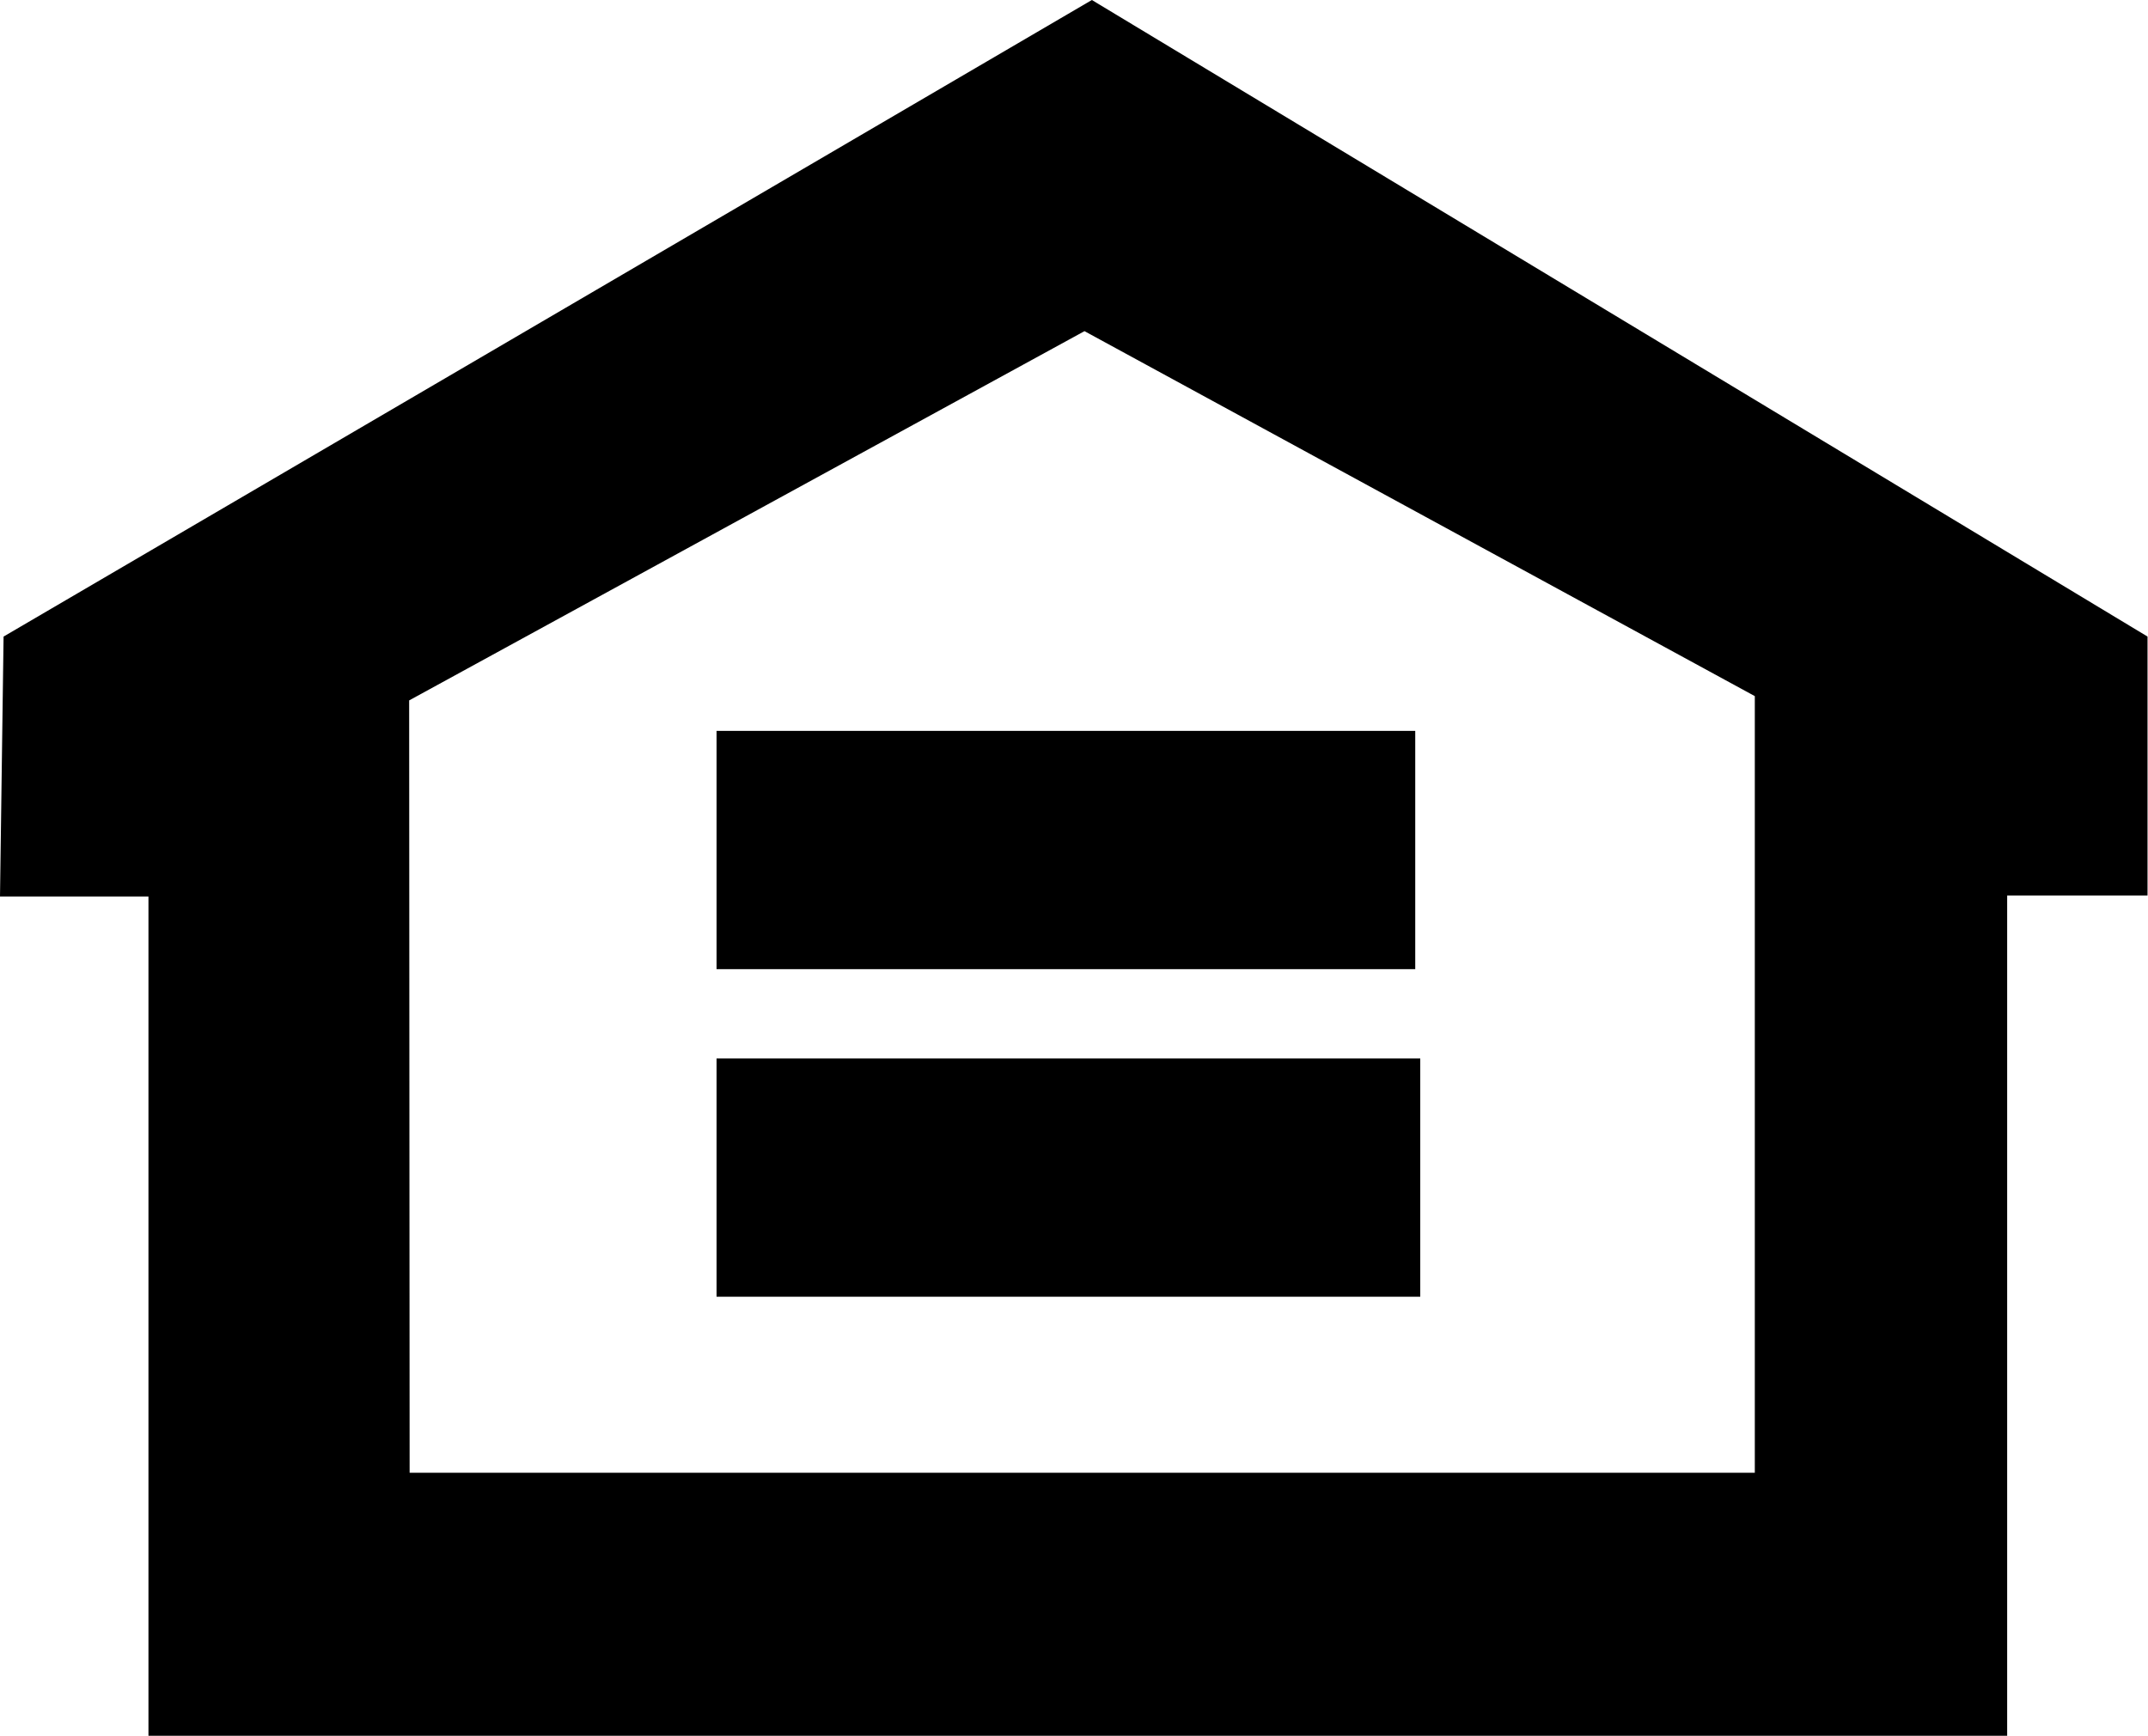
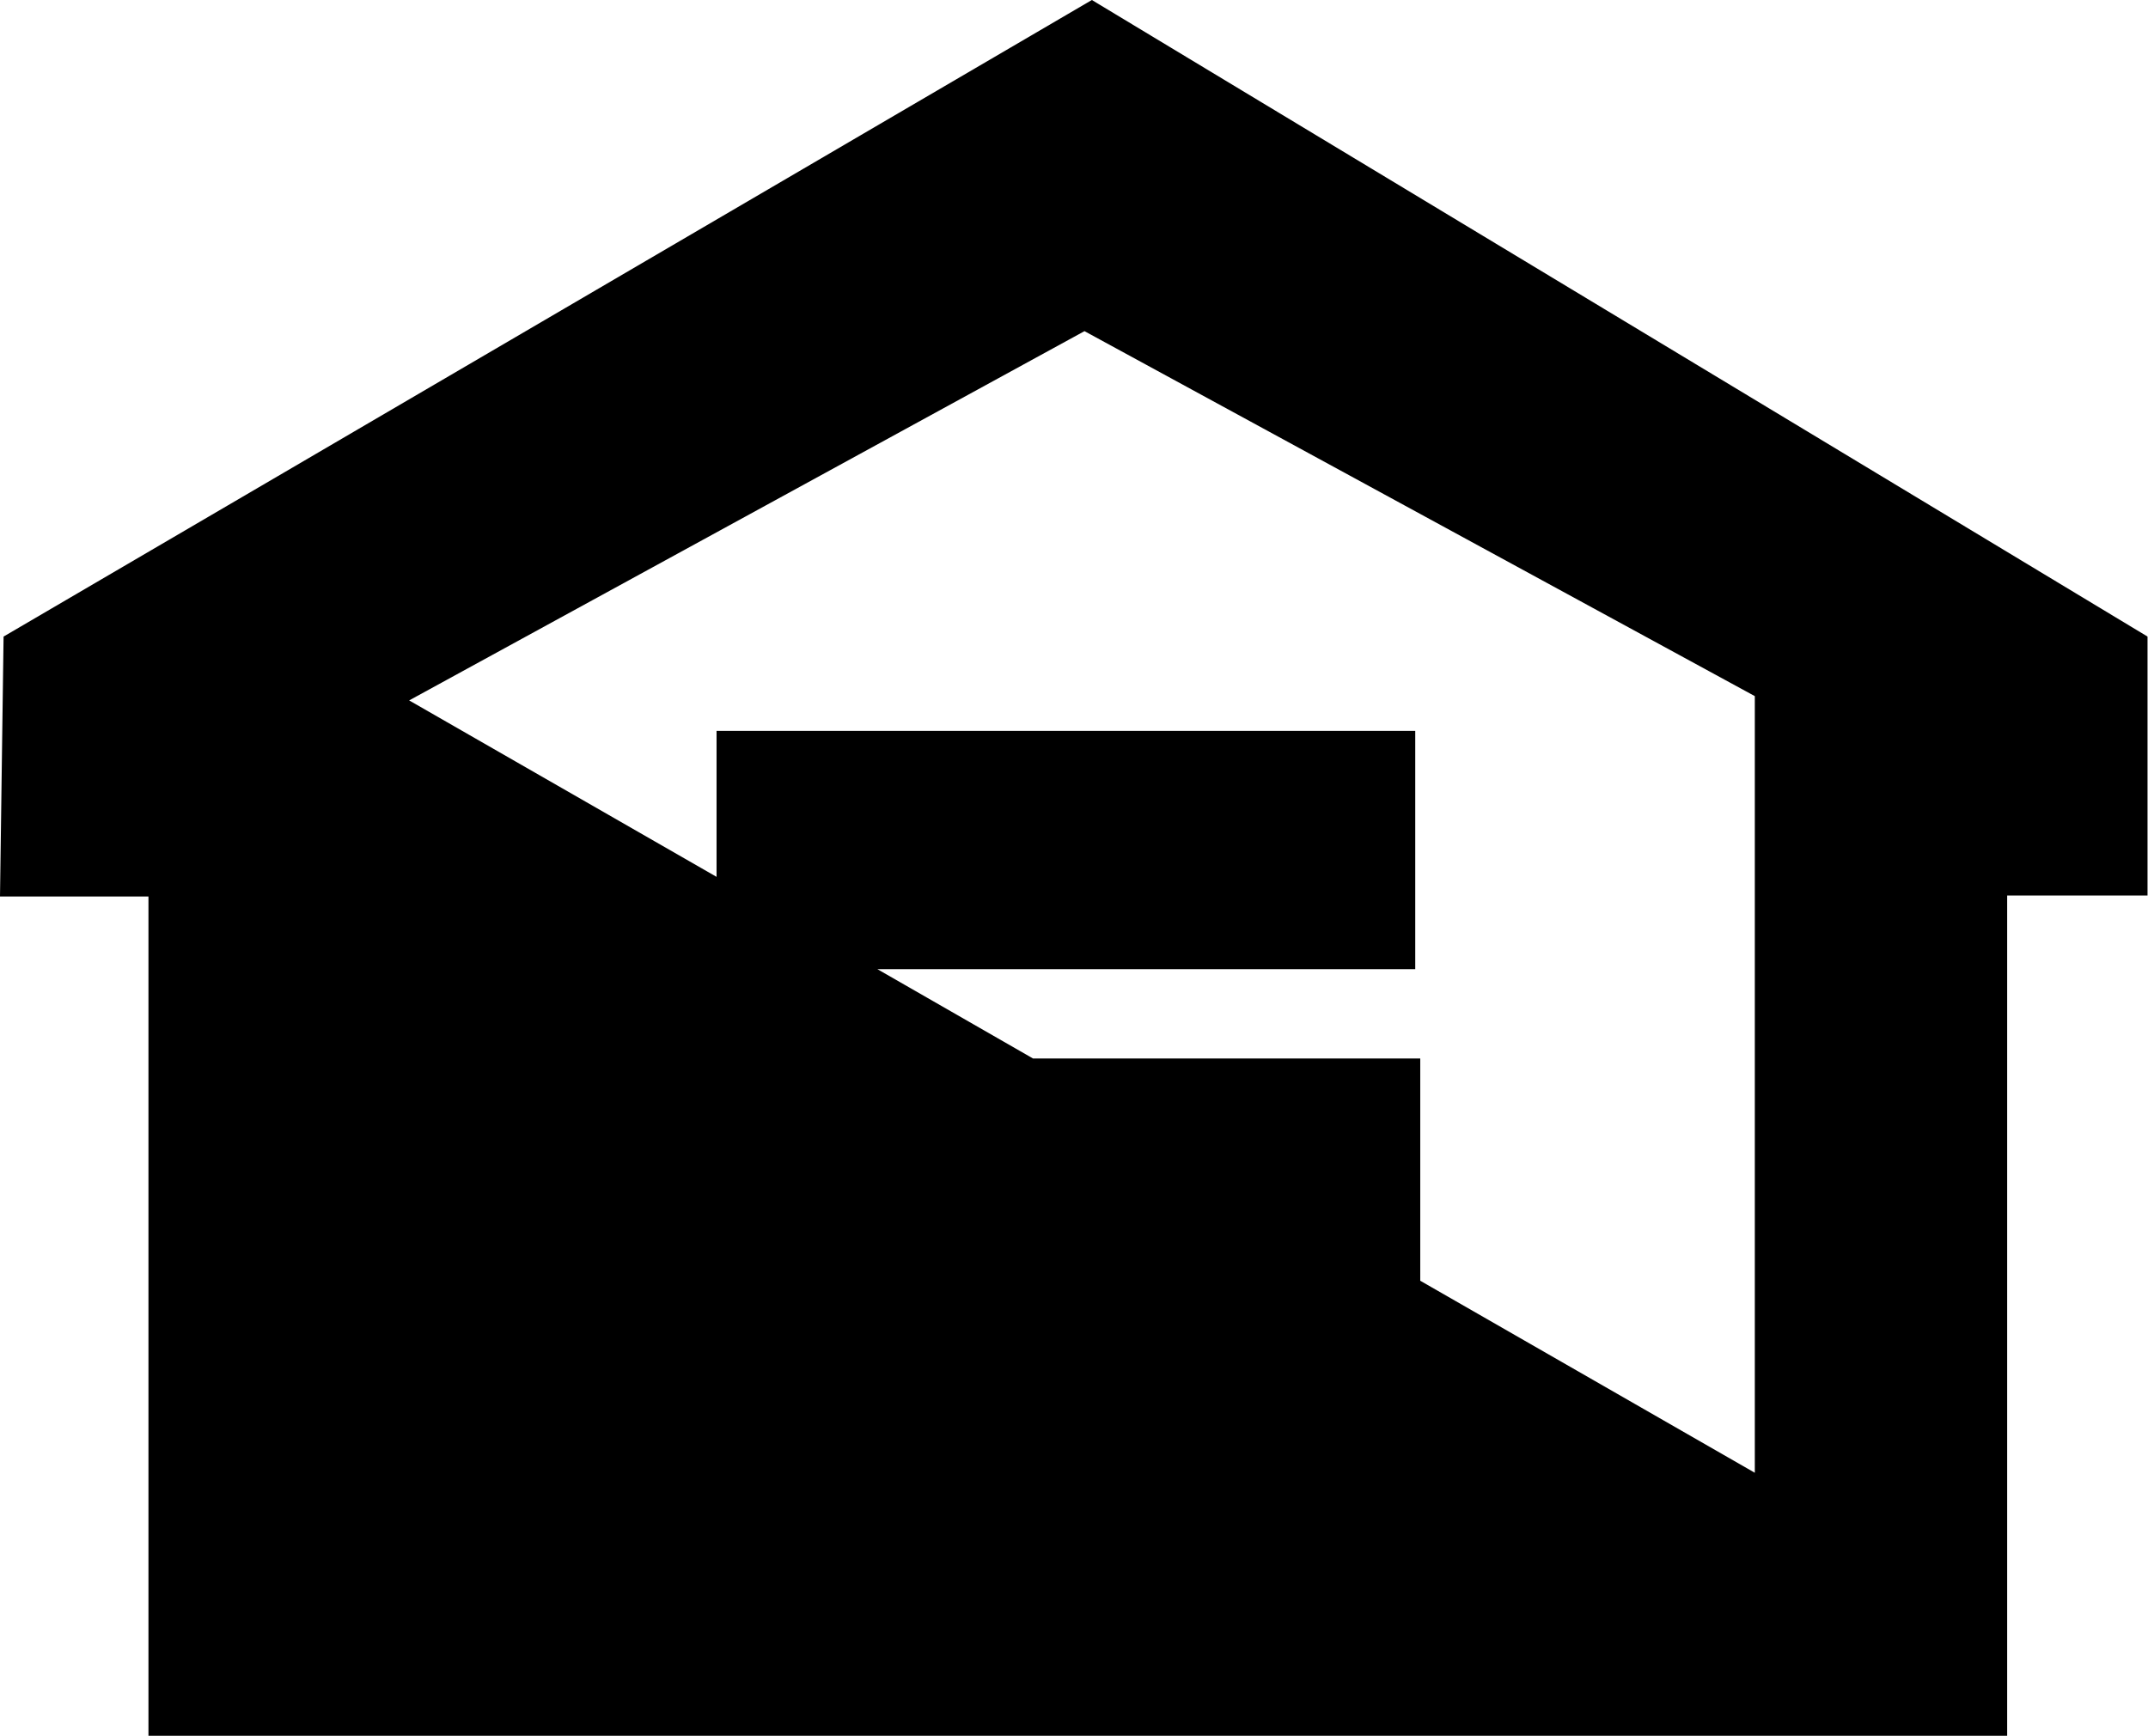
<svg xmlns="http://www.w3.org/2000/svg" width="9.014" height="7.286" viewBox="0 0 9.014 7.286">
-   <path id="Path_251" data-name="Path 251" d="M-18.569,0l-4.567,2.672-.015,1.091.623,0V7.286h7.8V3.759h.589V2.672Zm-2.865,2.94L-18.6,1.39l2.813,1.532v3.26h-5.645Zm1.29,1.128h2.932v-1h-2.932Zm0,.375v1h2.953v-1Z" transform="translate(23.151)" />
+   <path id="Path_251" data-name="Path 251" d="M-18.569,0l-4.567,2.672-.015,1.091.623,0V7.286h7.8V3.759h.589V2.672Zm-2.865,2.94L-18.6,1.39l2.813,1.532v3.26Zm1.29,1.128h2.932v-1h-2.932Zm0,.375v1h2.953v-1Z" transform="translate(23.151)" />
</svg>